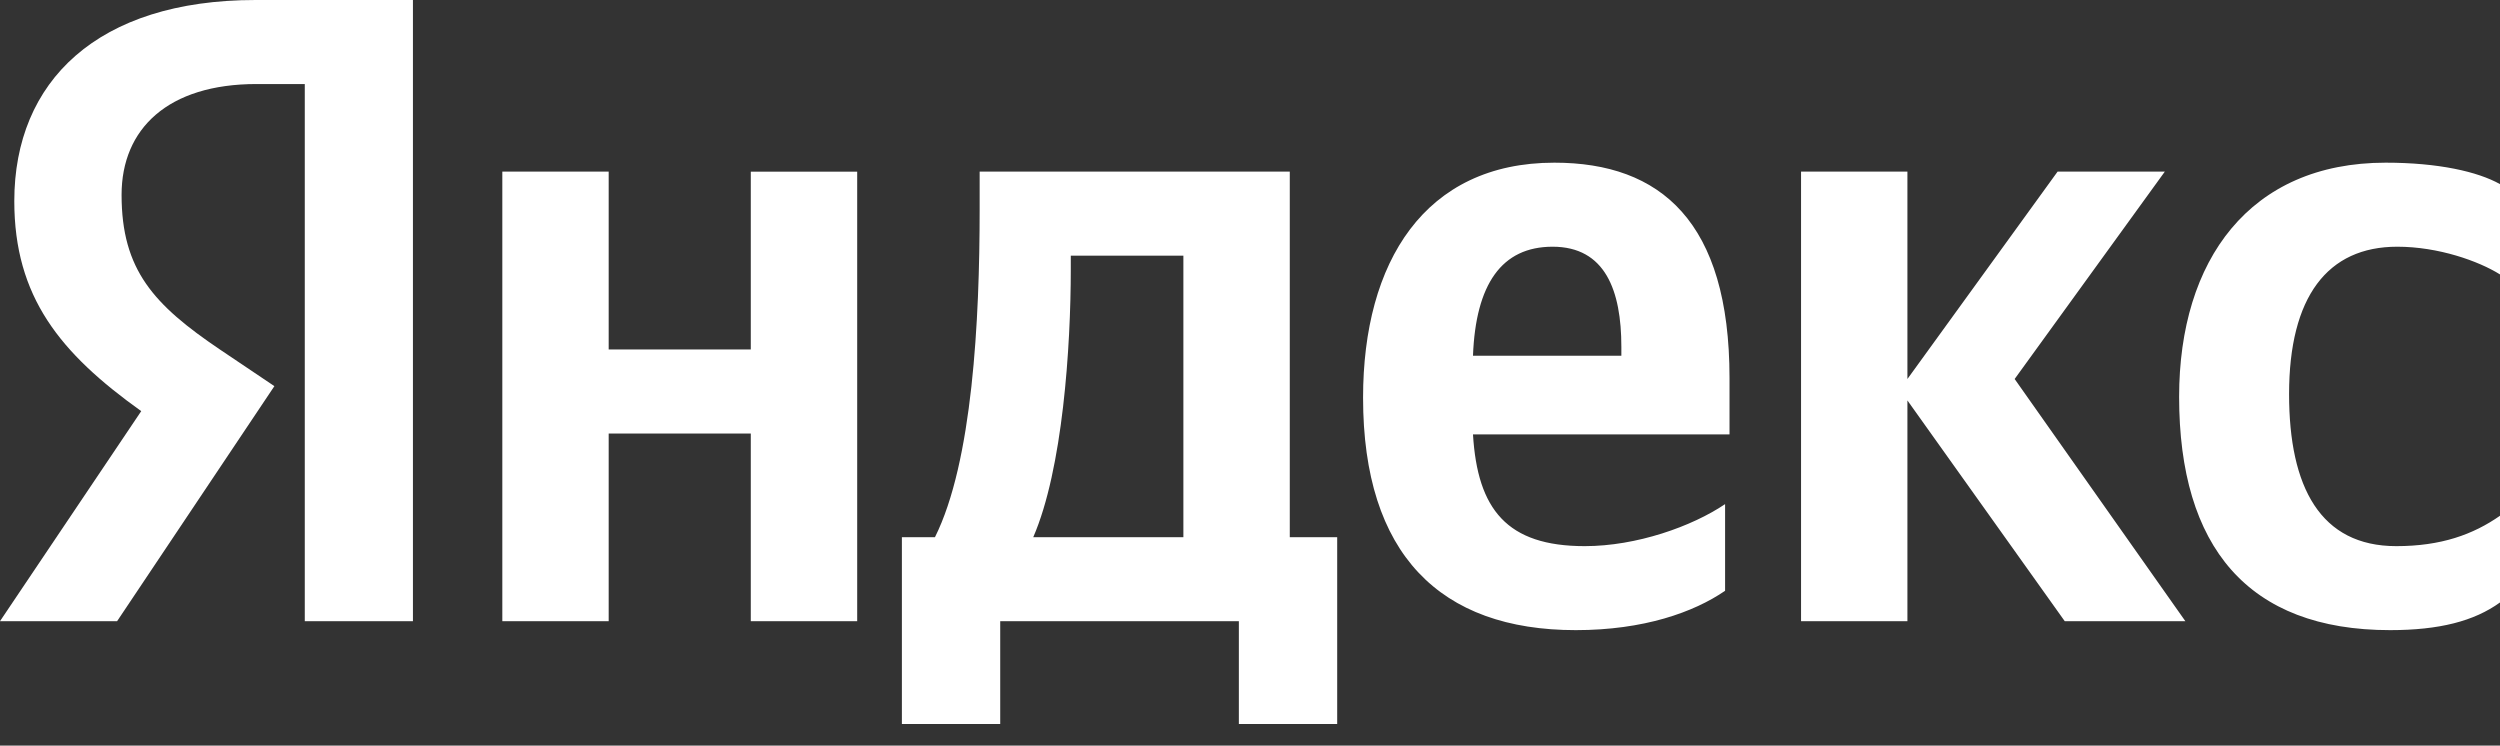
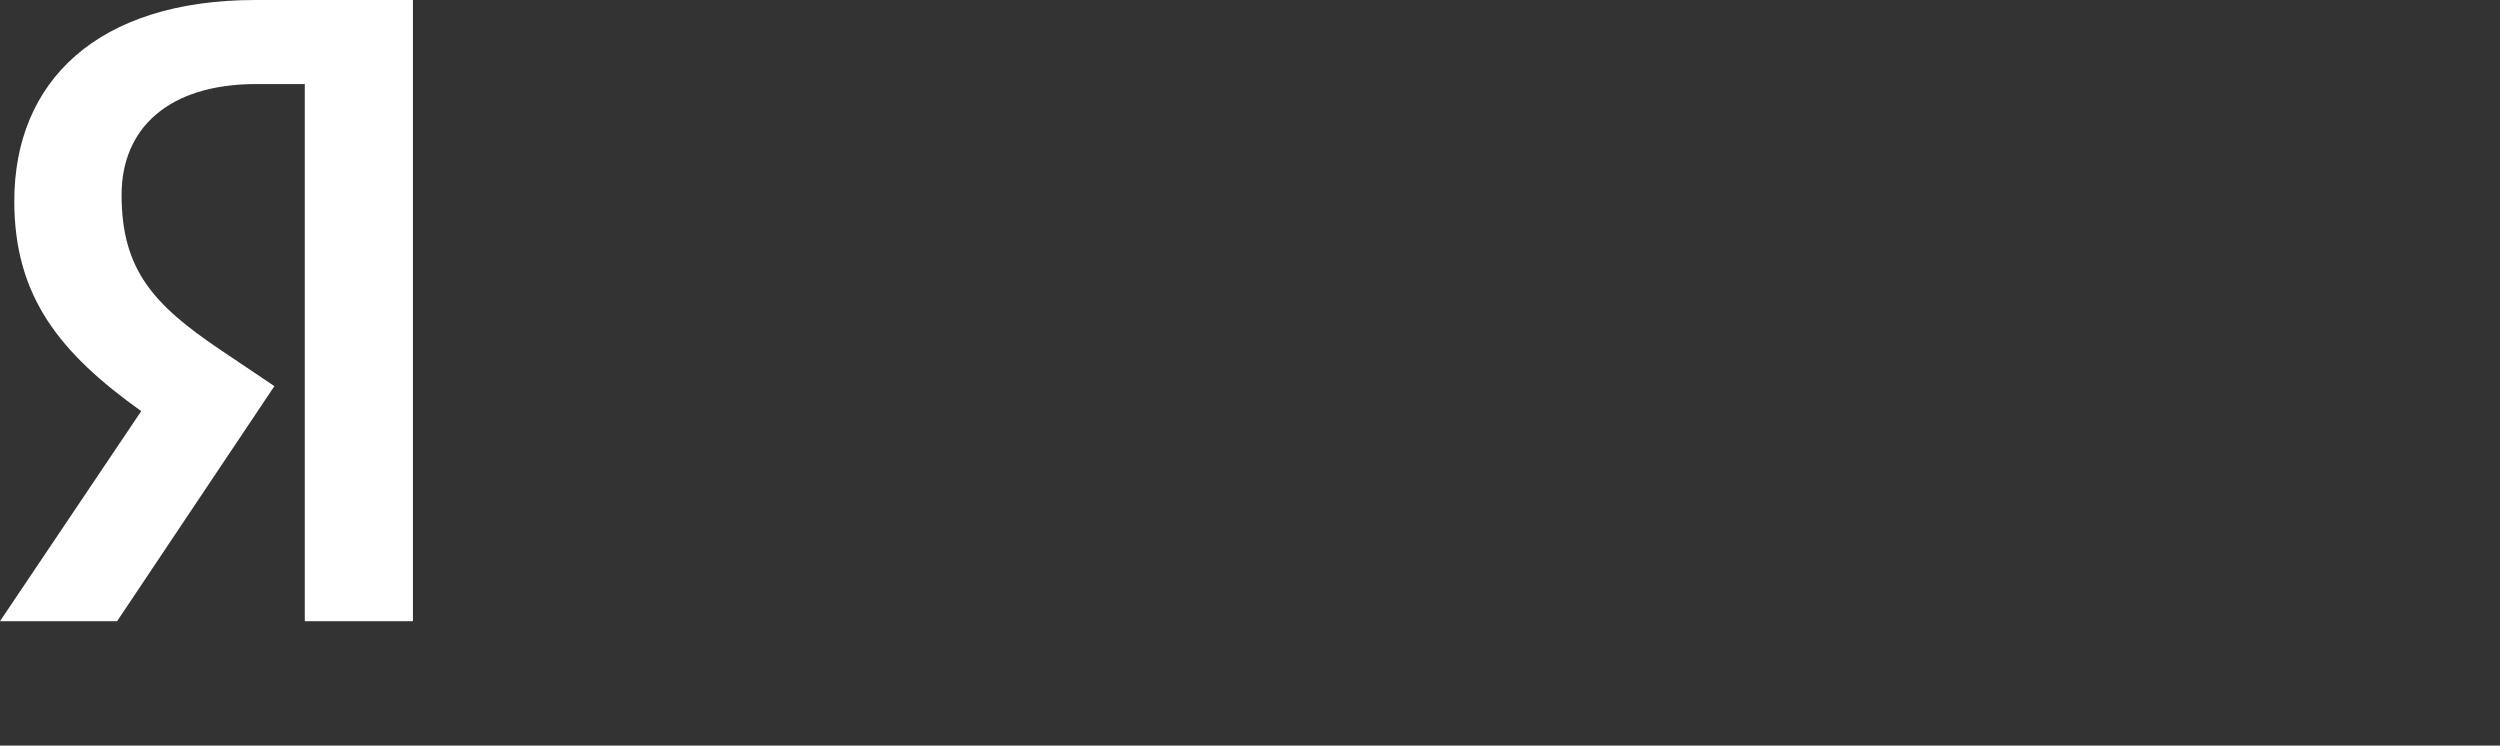
<svg xmlns="http://www.w3.org/2000/svg" width="57" height="17" viewBox="0 0 57 17" fill="none">
  <rect x="0" y="0" width="57" height="17" fill="#333333" stroke="none" />
-   <path d="M54.494 14.367C55.614 14.367 56.409 14.163 57 13.736V11.759C56.389 12.187 55.655 12.452 54.636 12.452C52.904 12.452 52.191 11.107 52.191 8.987C52.191 6.766 53.067 5.625 54.657 5.625C55.594 5.625 56.511 5.951 57 6.257V4.198C56.491 3.913 55.594 3.709 54.392 3.709C51.294 3.709 49.684 5.93 49.684 9.048C49.684 12.472 51.253 14.367 54.494 14.367ZM39.332 13.47V11.494C38.578 12.003 37.314 12.452 36.132 12.452C34.359 12.452 33.687 11.616 33.584 9.904H39.433V8.62C39.433 5.054 37.864 3.709 35.439 3.709C32.484 3.709 31.078 5.971 31.078 9.068C31.078 12.635 32.831 14.367 35.928 14.367C37.477 14.367 38.618 13.96 39.332 13.47ZM17.118 3.913V7.968H13.878V3.913H11.453V14.163H13.878V9.884H17.118V14.164H19.544V3.914H17.118V3.913ZM30.487 12.248H29.407V3.913H22.336V4.789C22.336 7.295 22.173 10.536 21.317 12.248H20.563V16.507H22.805V14.163H28.246V16.507H30.488V12.248L30.487 12.248ZM47.076 14.164H49.827L45.934 8.641L49.358 3.913H46.913L43.489 8.641V3.913H41.064V14.164H43.489V9.13L47.076 14.163V14.164ZM35.398 5.625C36.6 5.625 36.967 6.624 36.967 7.908V8.111H33.584C33.646 6.481 34.237 5.625 35.399 5.625H35.398ZM26.982 12.248H23.558C24.23 10.7 24.414 7.908 24.414 6.135V5.829H26.981V12.248H26.982Z" fill="white" />
  <path d="M9.415 14.163H6.949V1.916H5.849C3.831 1.916 2.772 2.934 2.772 4.443C2.772 6.154 3.505 6.949 5.013 7.968L6.256 8.804L2.67 14.163H0L3.22 9.374C1.366 8.049 0.326 6.766 0.326 4.585C0.326 1.854 2.222 0 5.828 0H9.415V14.163Z" fill="white" />
</svg>